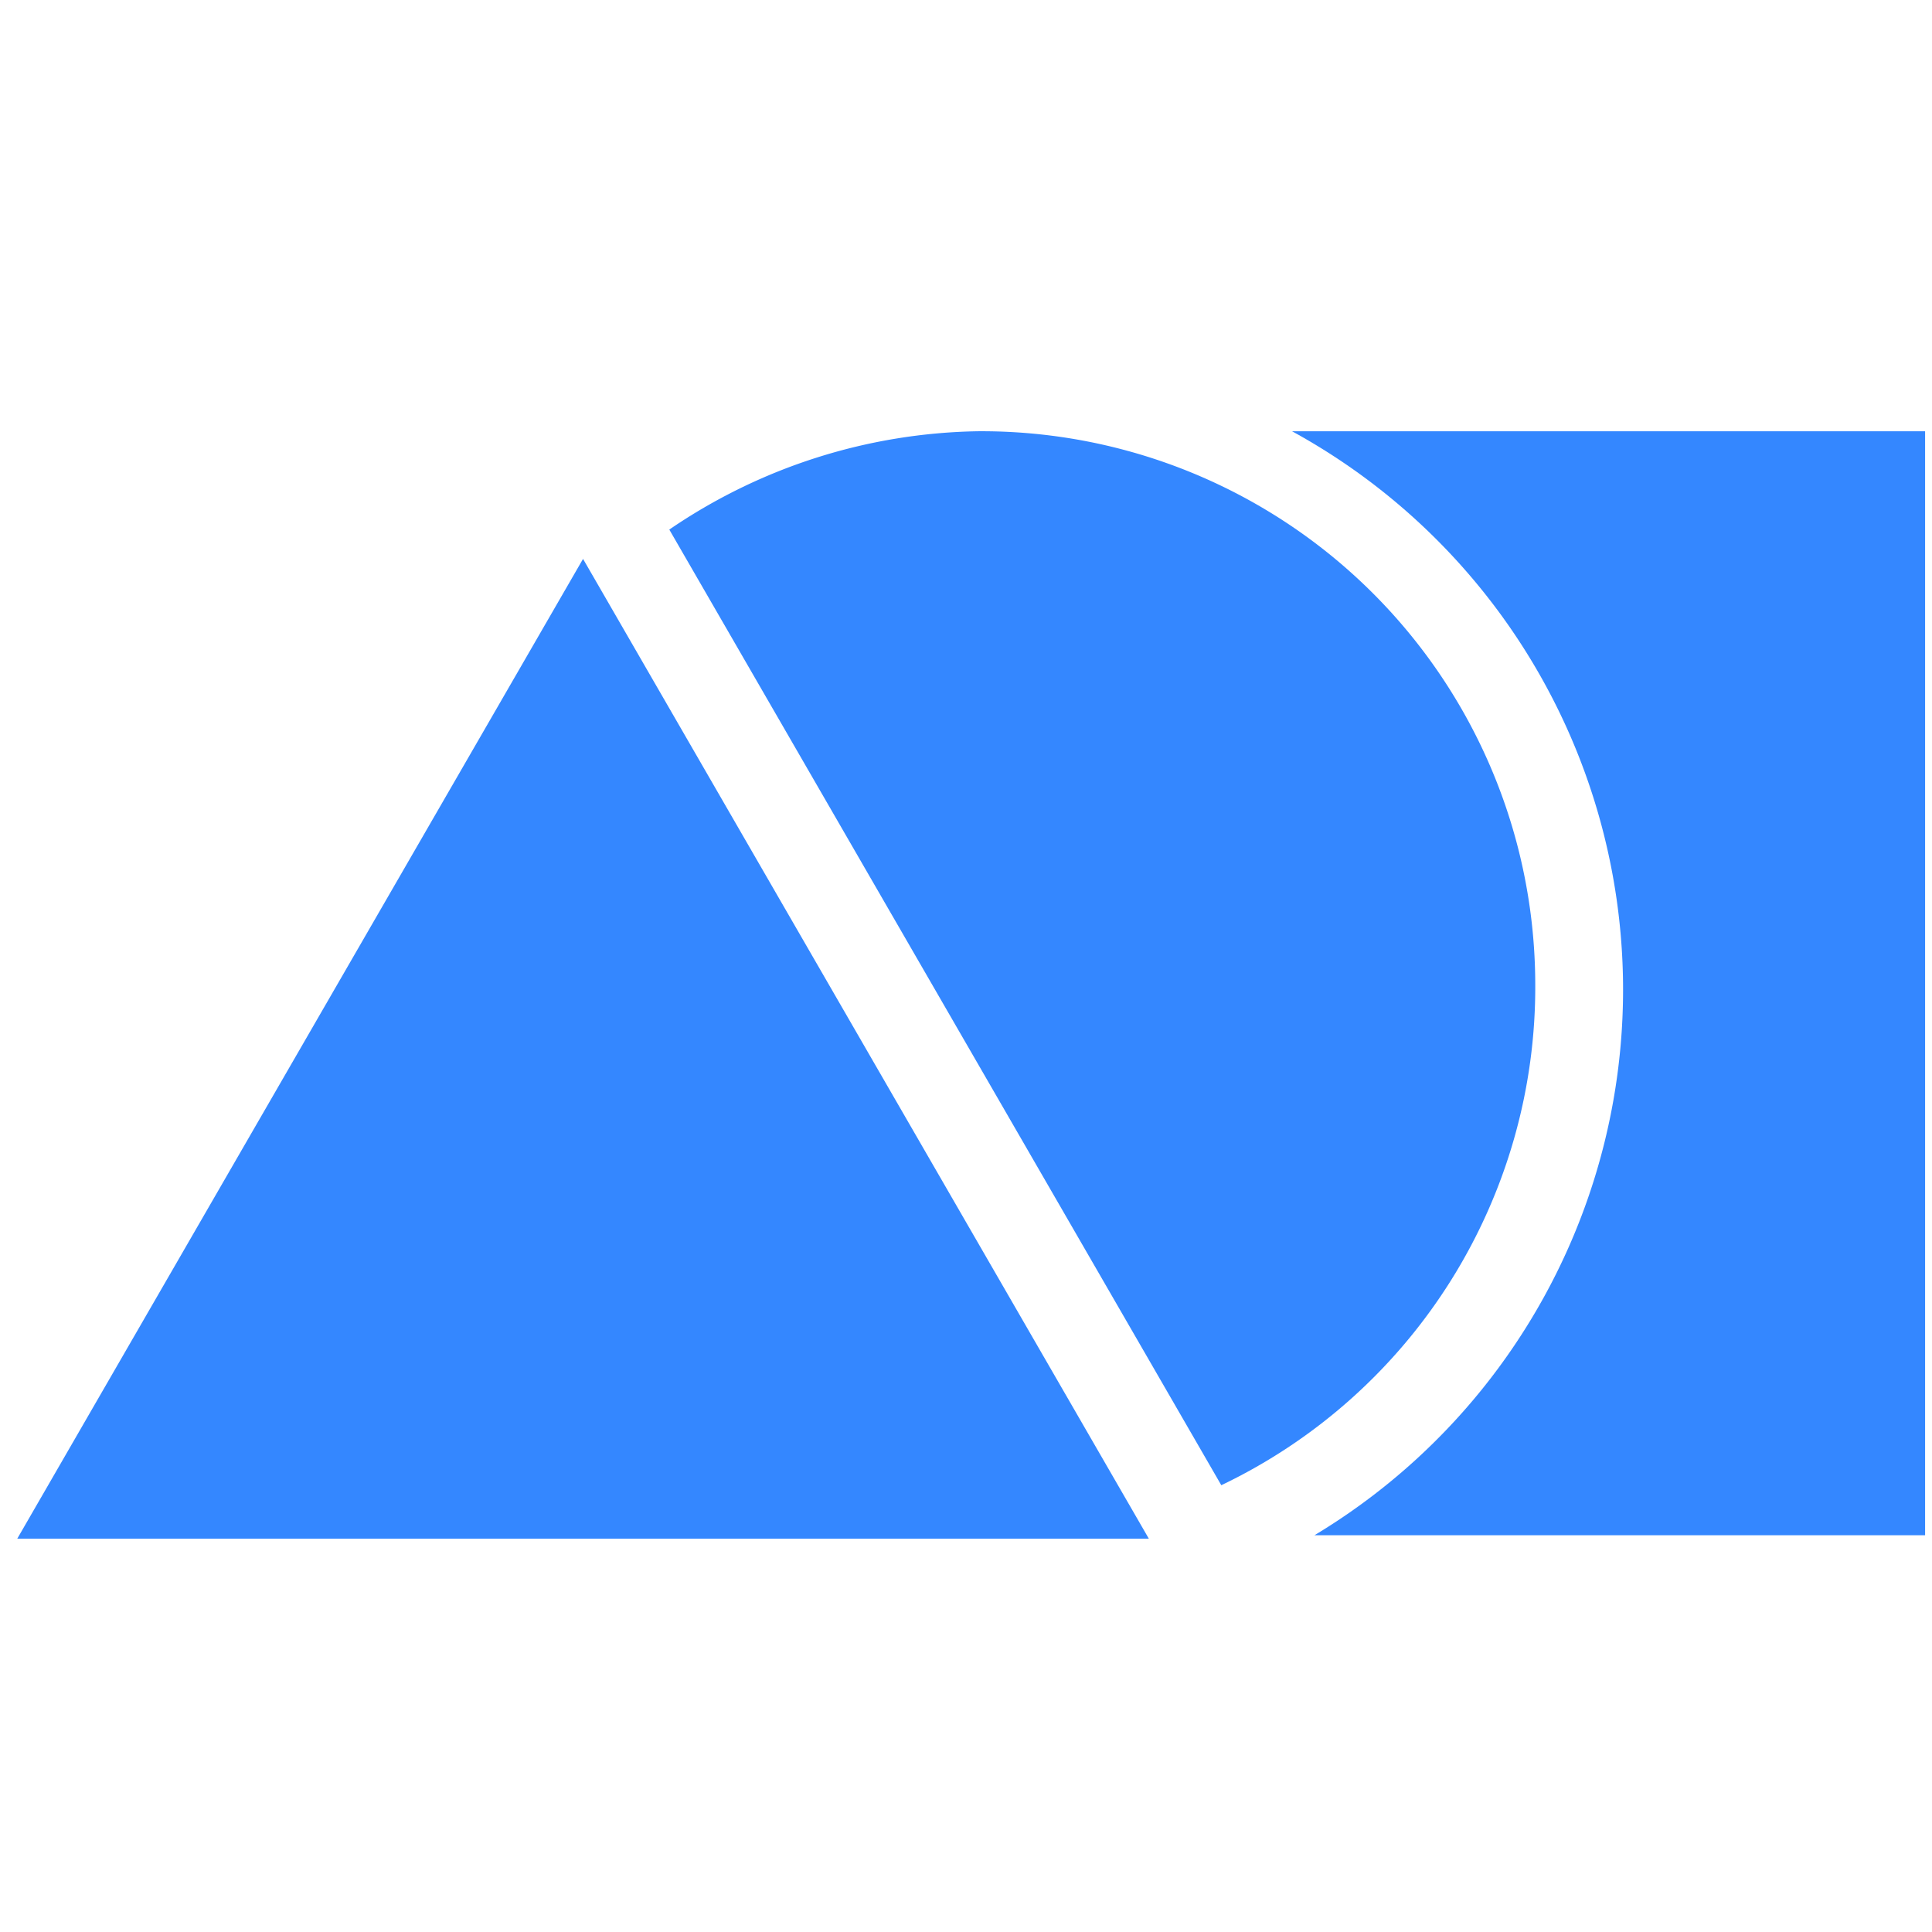
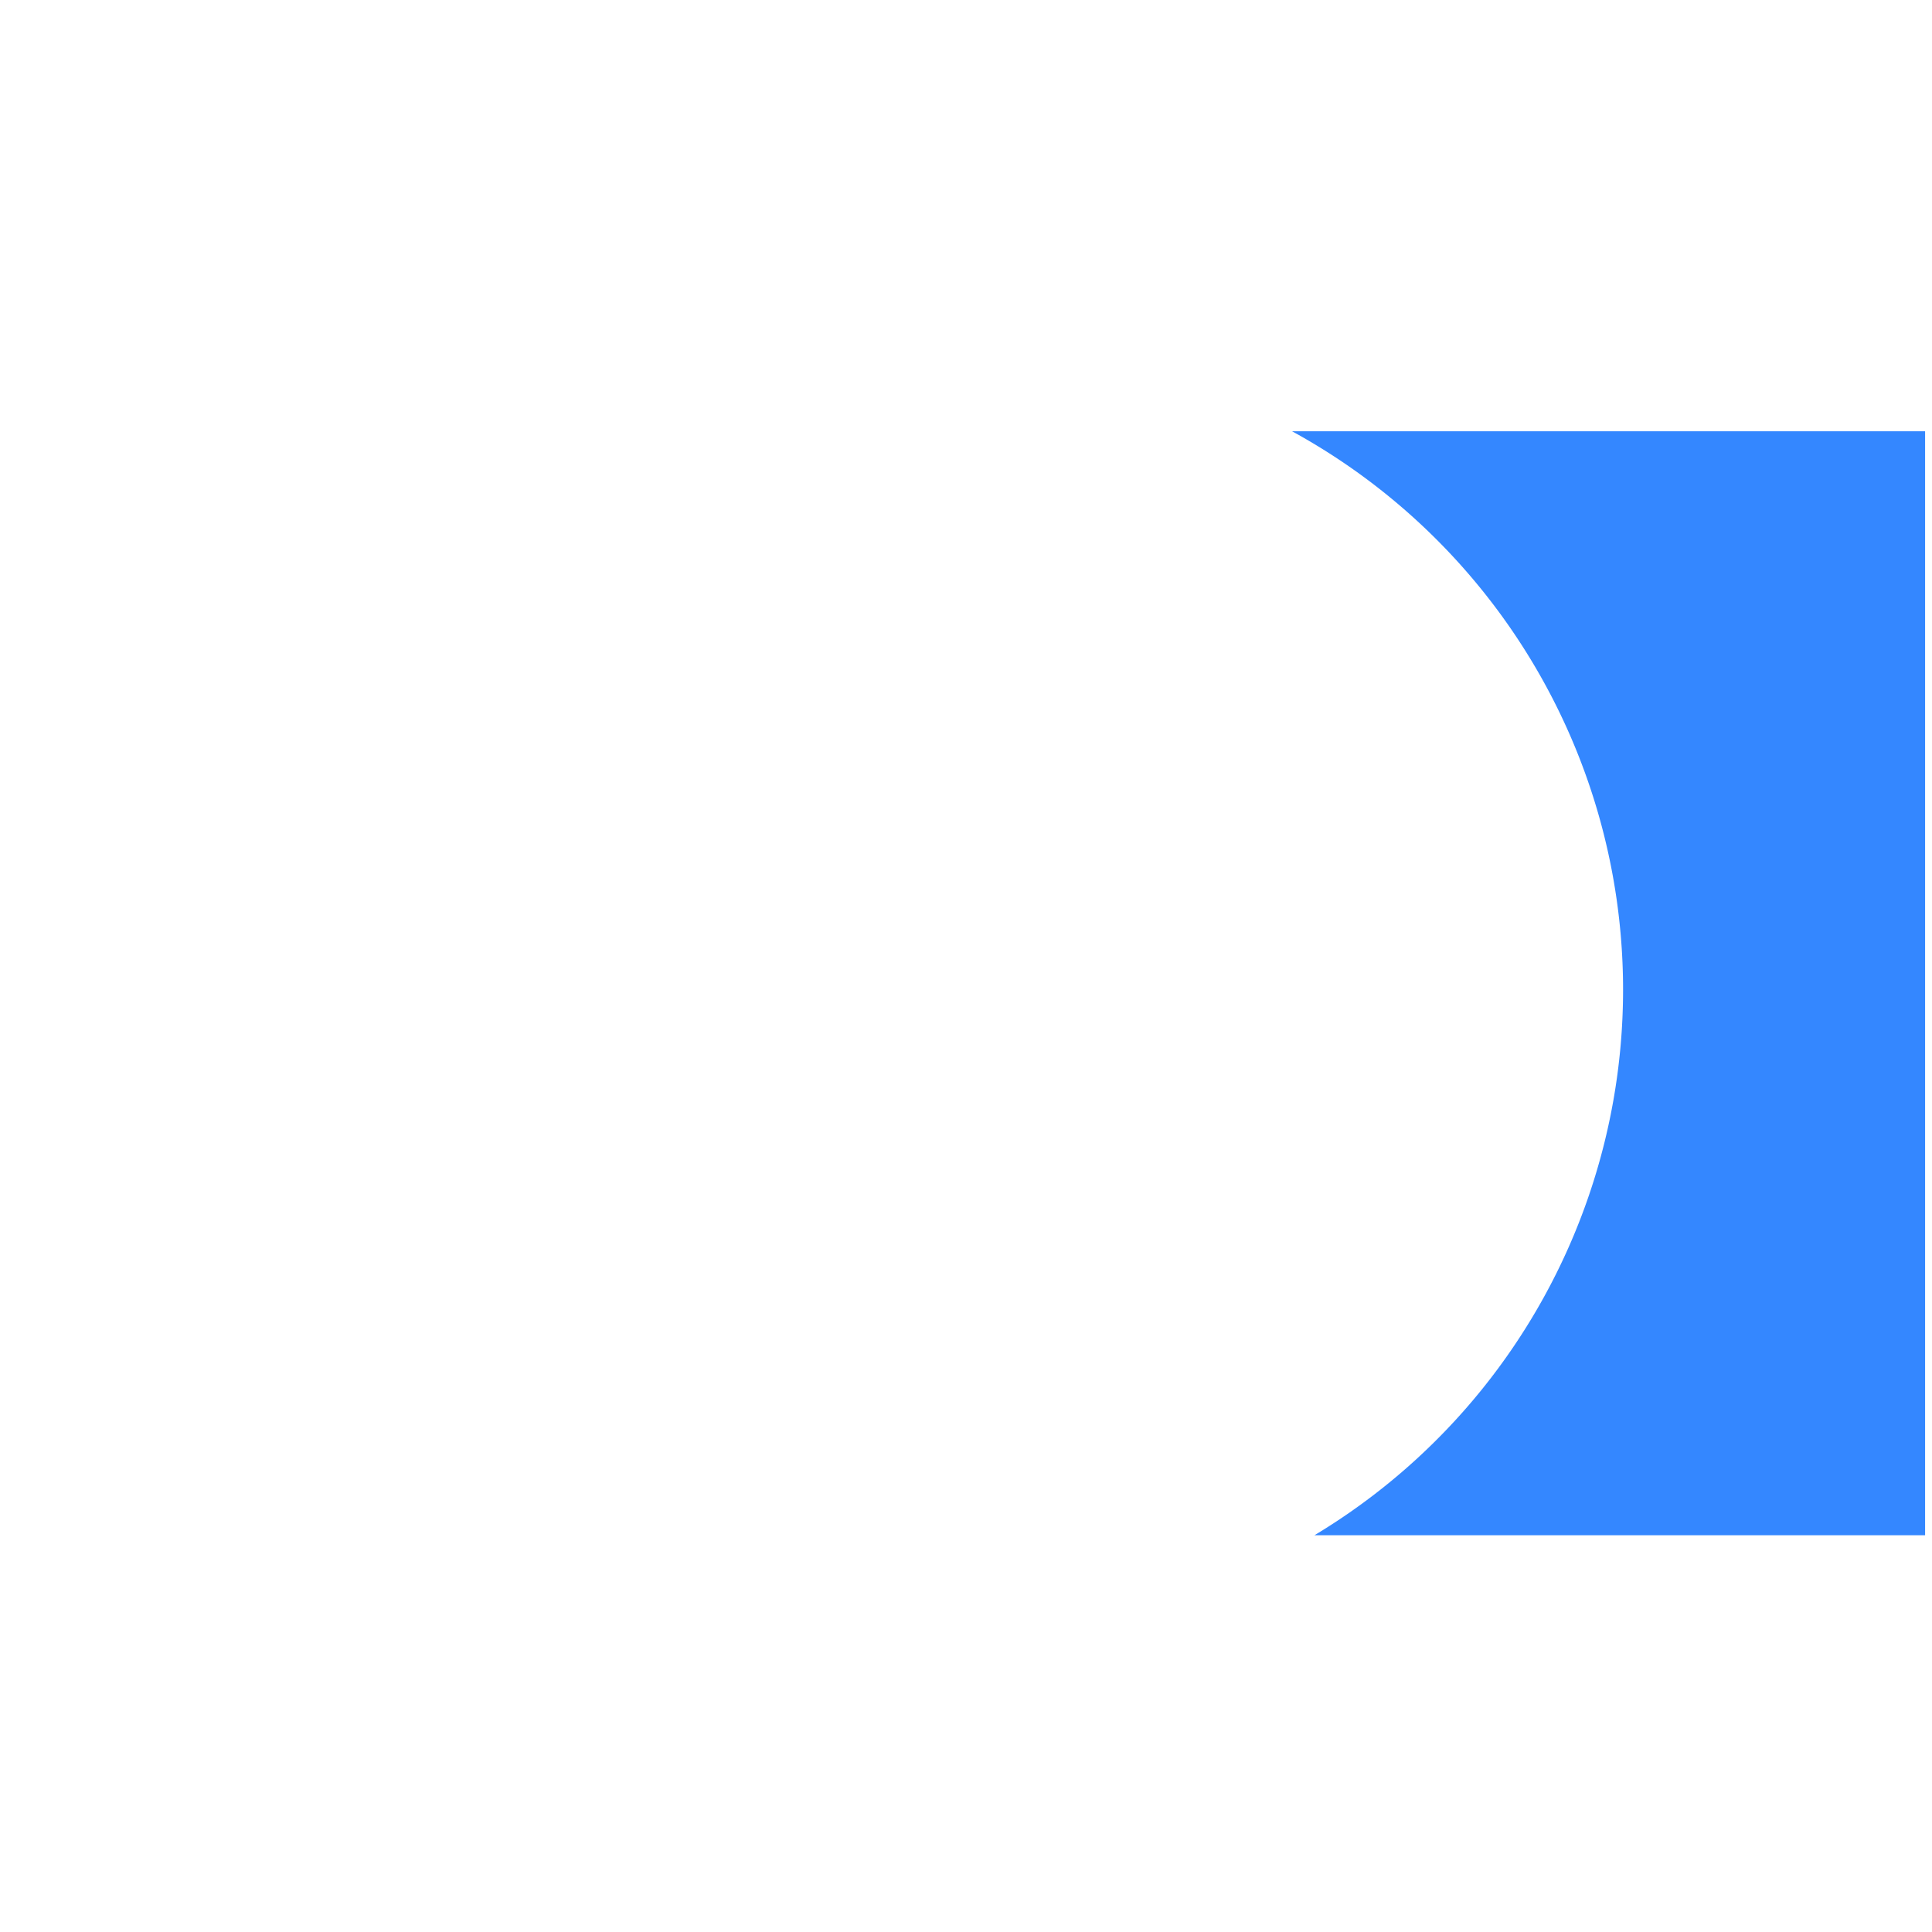
<svg xmlns="http://www.w3.org/2000/svg" width="112" height="112">
  <g fill="#3487ff">
-     <path d="m89,57a32.1,32.1 0 0 0 -32.3,-32a32.6,32.6 0 0 0 -17.9,5.7l32,55.4a32,32 0 0 0 18.2,-29.1m-55.2,-24.6l-32.8,56.8l65.6,0l-32.8,-56.8z" />
    <path d="m74.9,25a36.9,36.9 0 0 1 1.3,64l35.4,0l0,-64l-36.7,0z" />
  </g>
</svg>